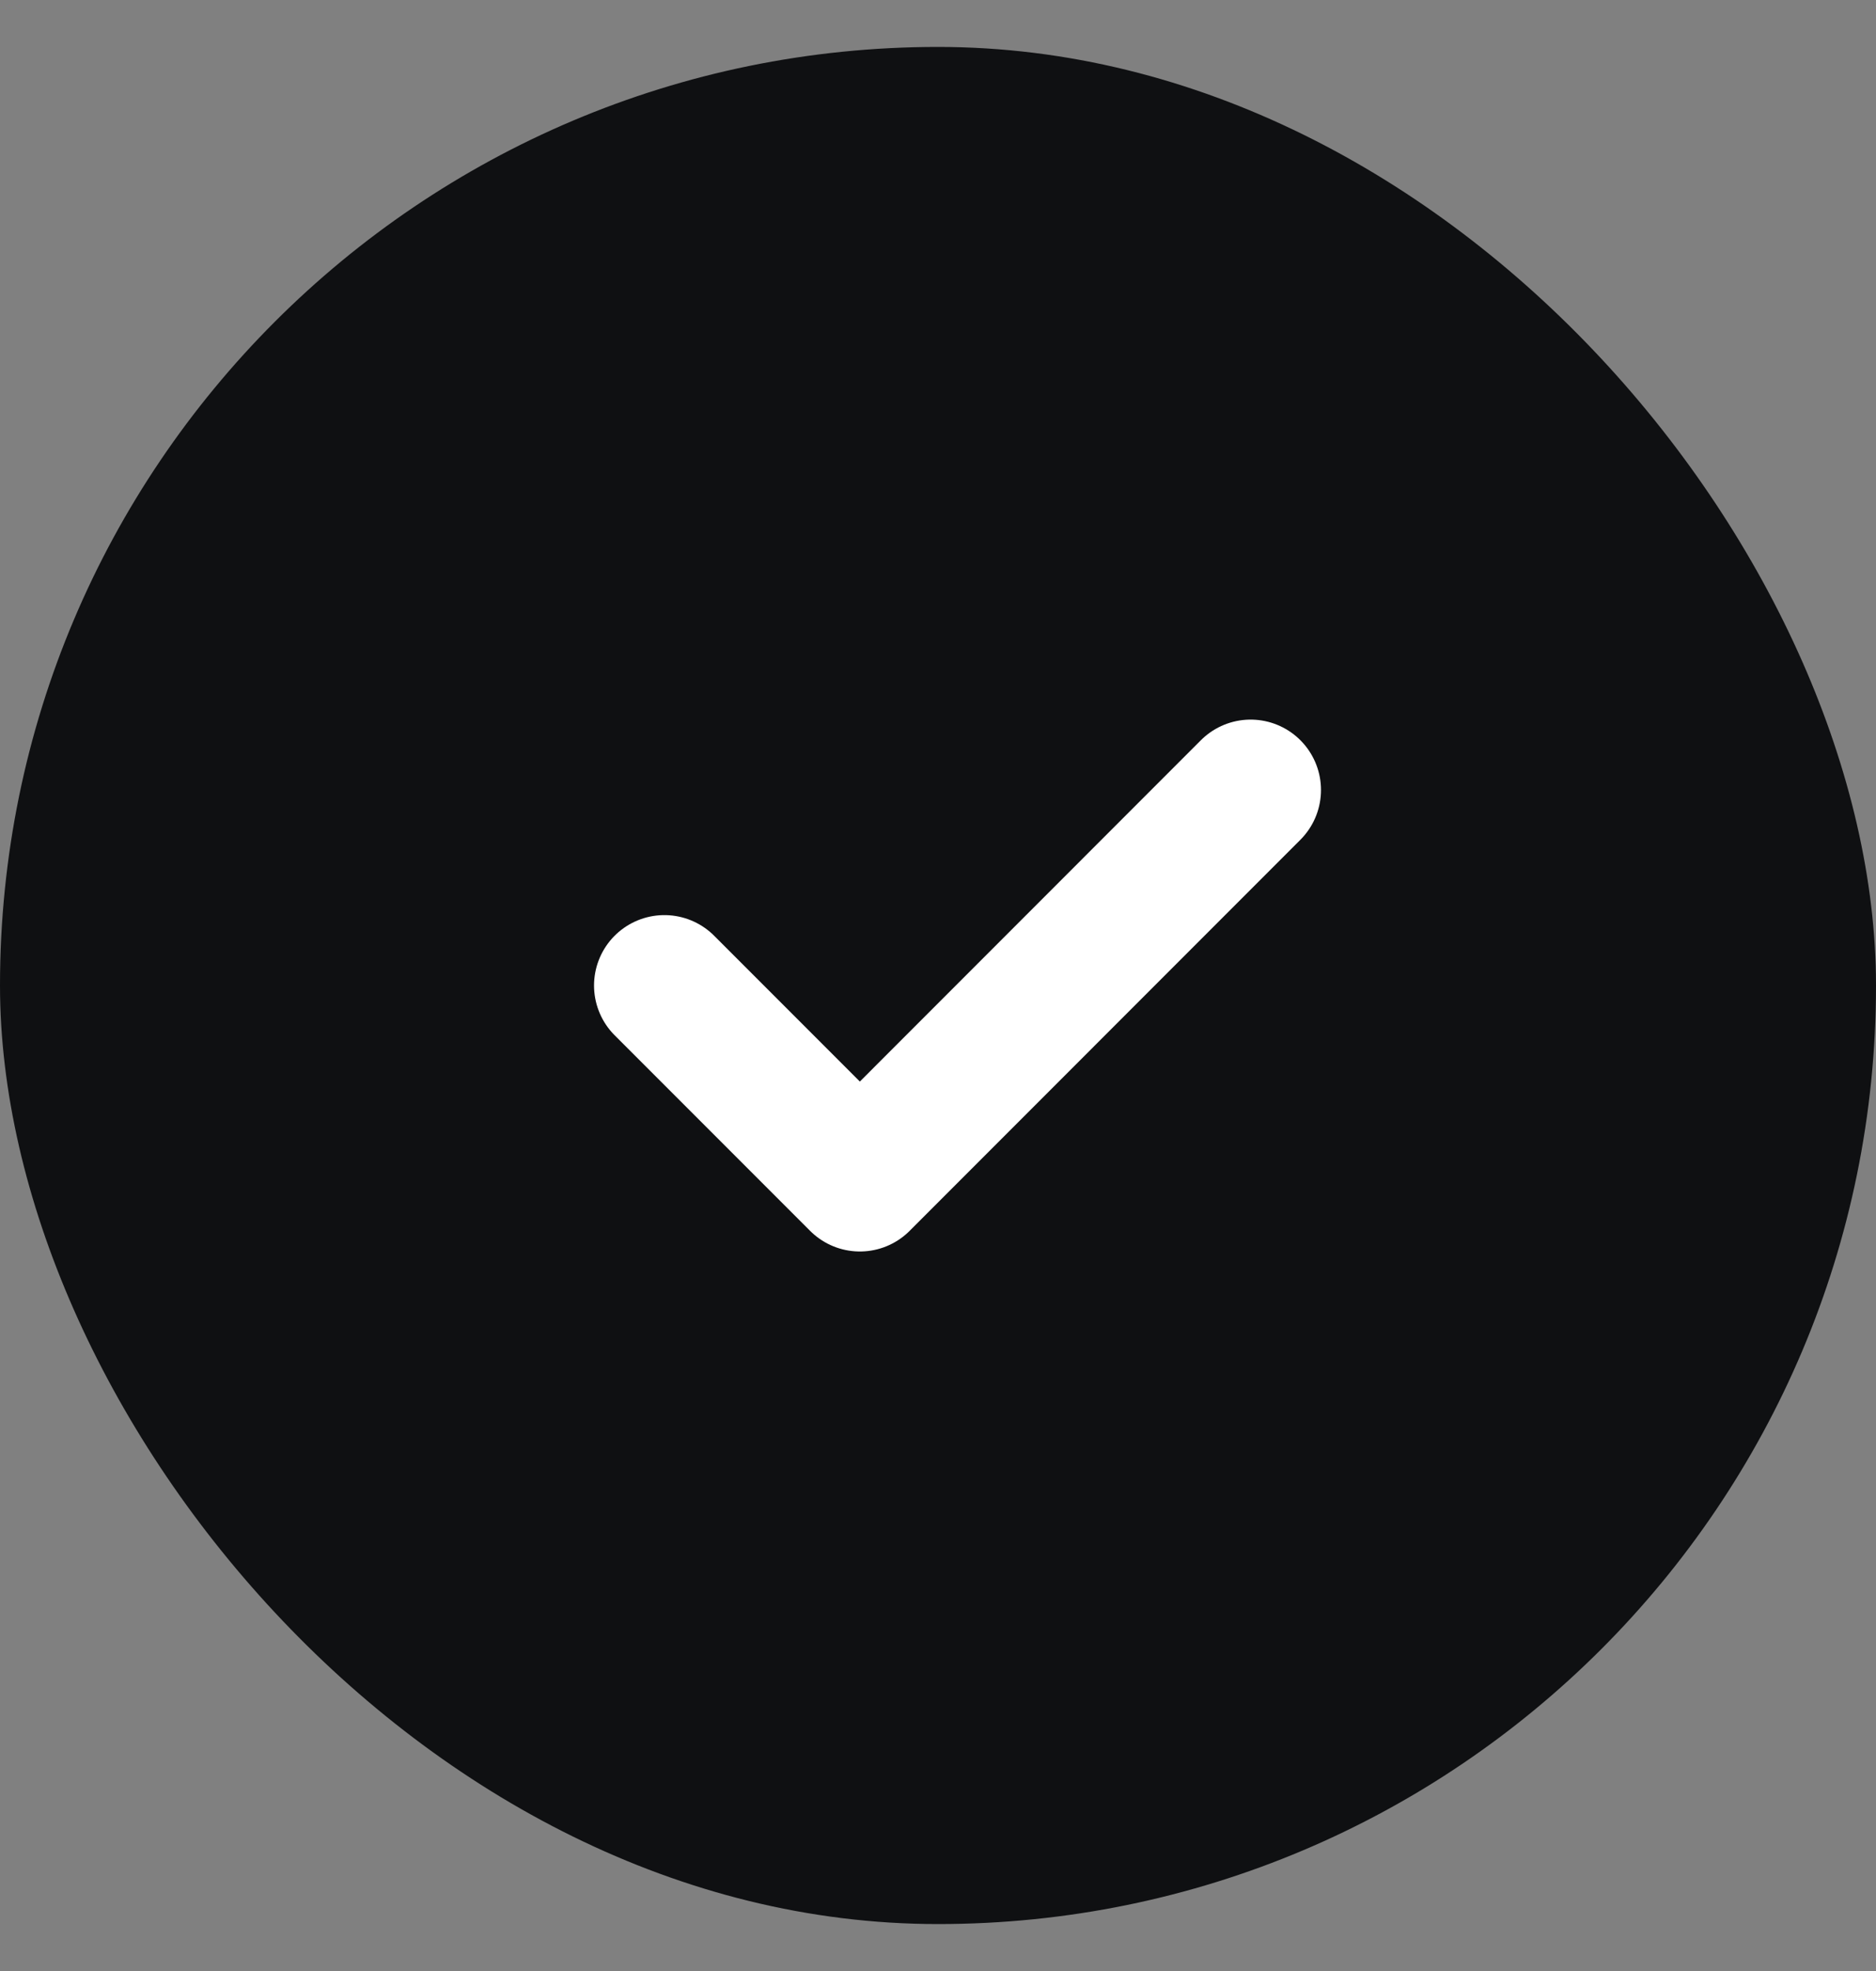
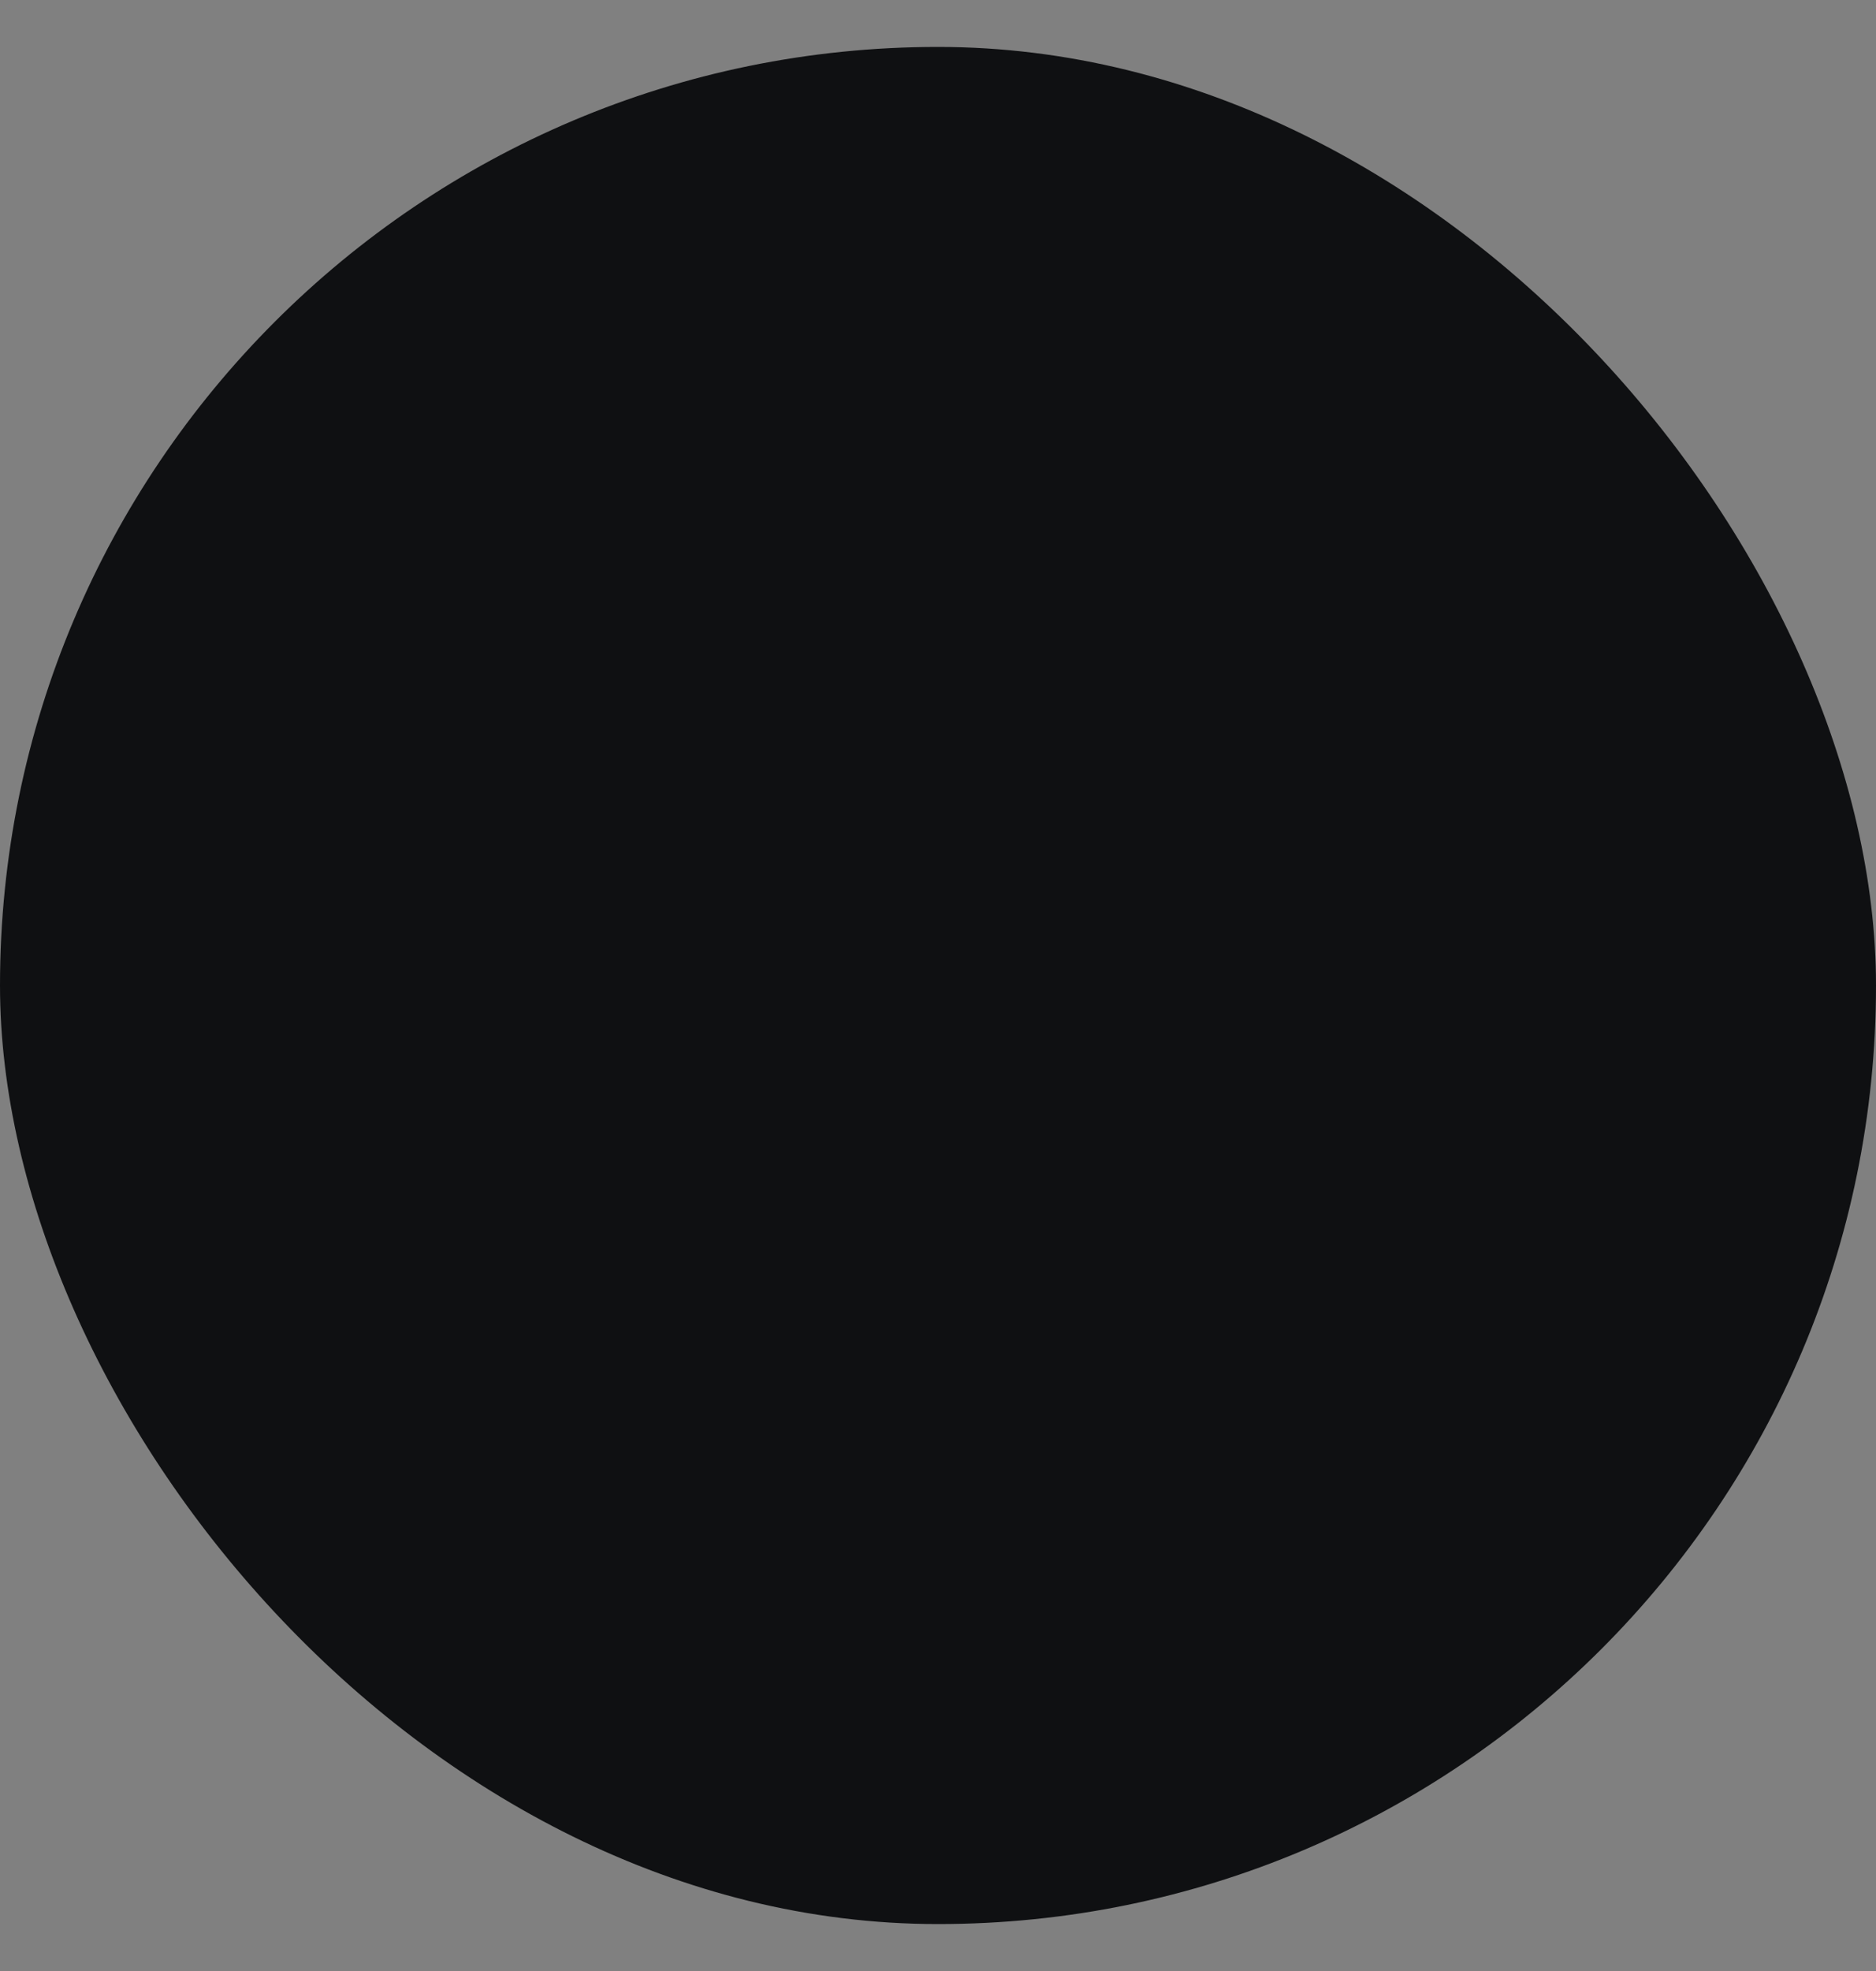
<svg xmlns="http://www.w3.org/2000/svg" width="20" height="21" viewBox="0 0 20 21" fill="none">
  <rect x="0" y="0" width="20" height="21" fill="#808080" stroke="none" />
  <rect y="0.5" width="20" height="20" rx="10" fill="#0F1012" />
-   <path d="M13.333 8.417L9.167 12.584L7.083 10.5" stroke="white" stroke-width="1.5" stroke-linecap="round" stroke-linejoin="round" />
</svg>